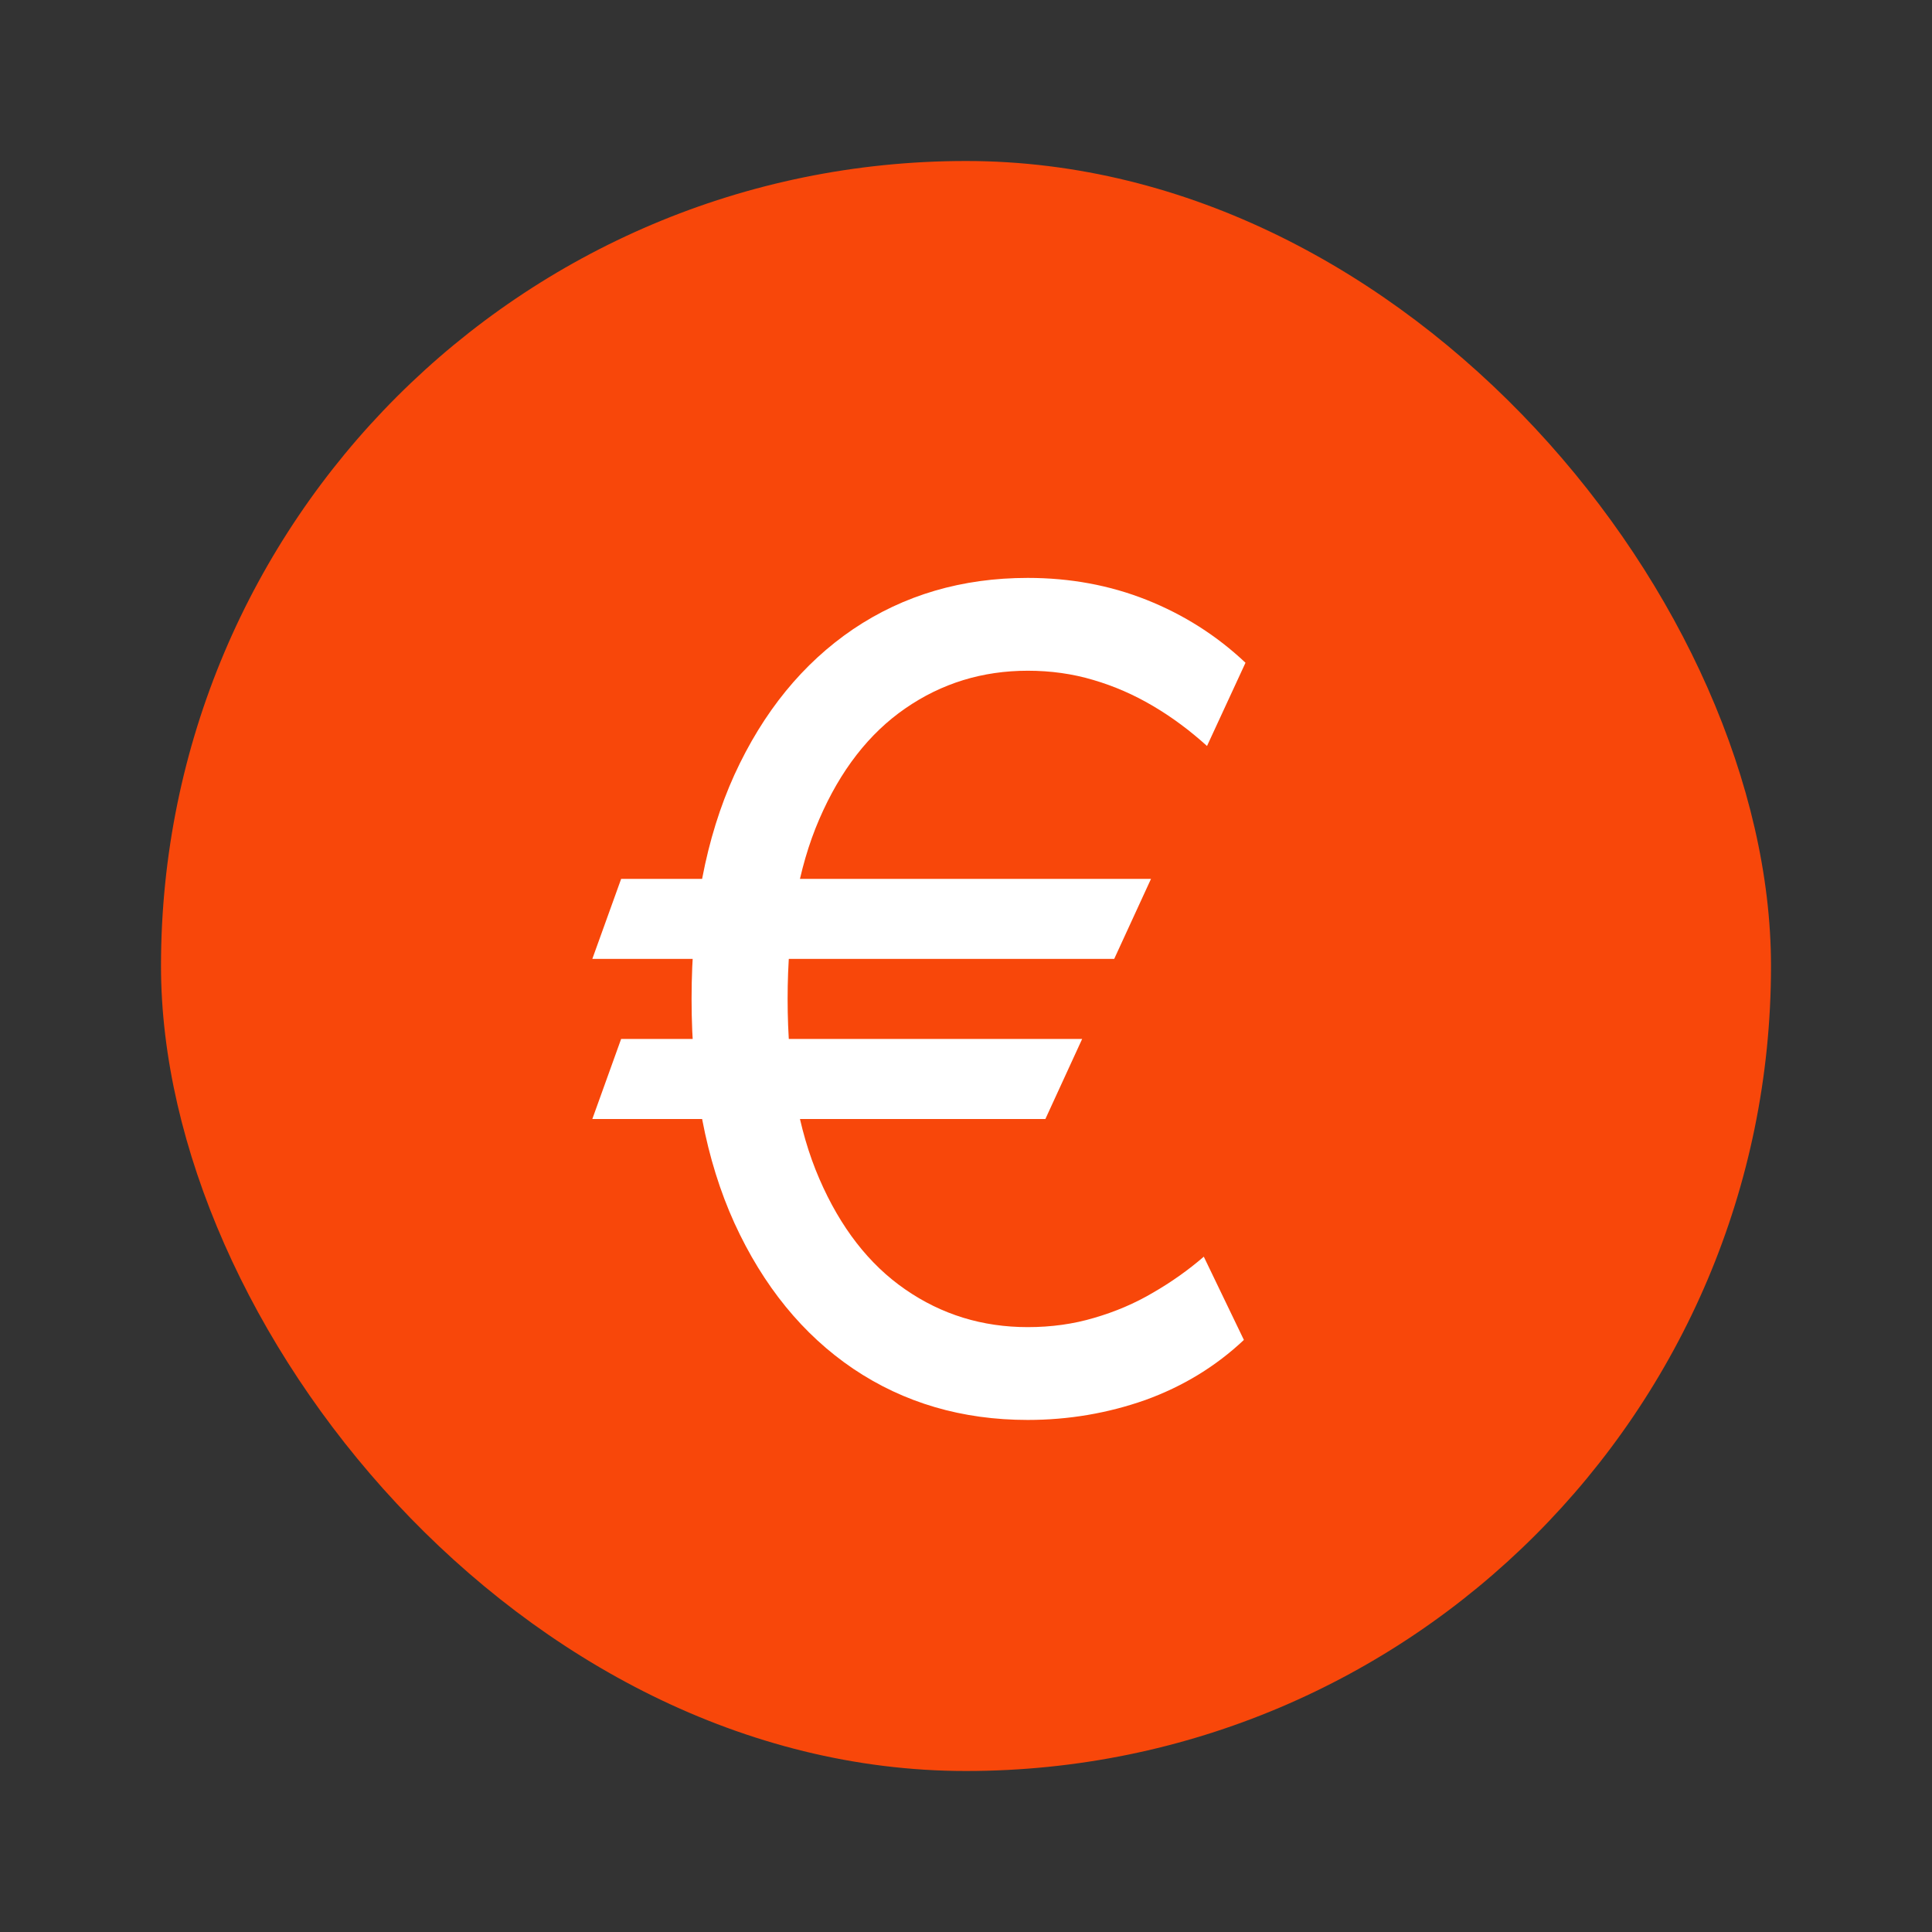
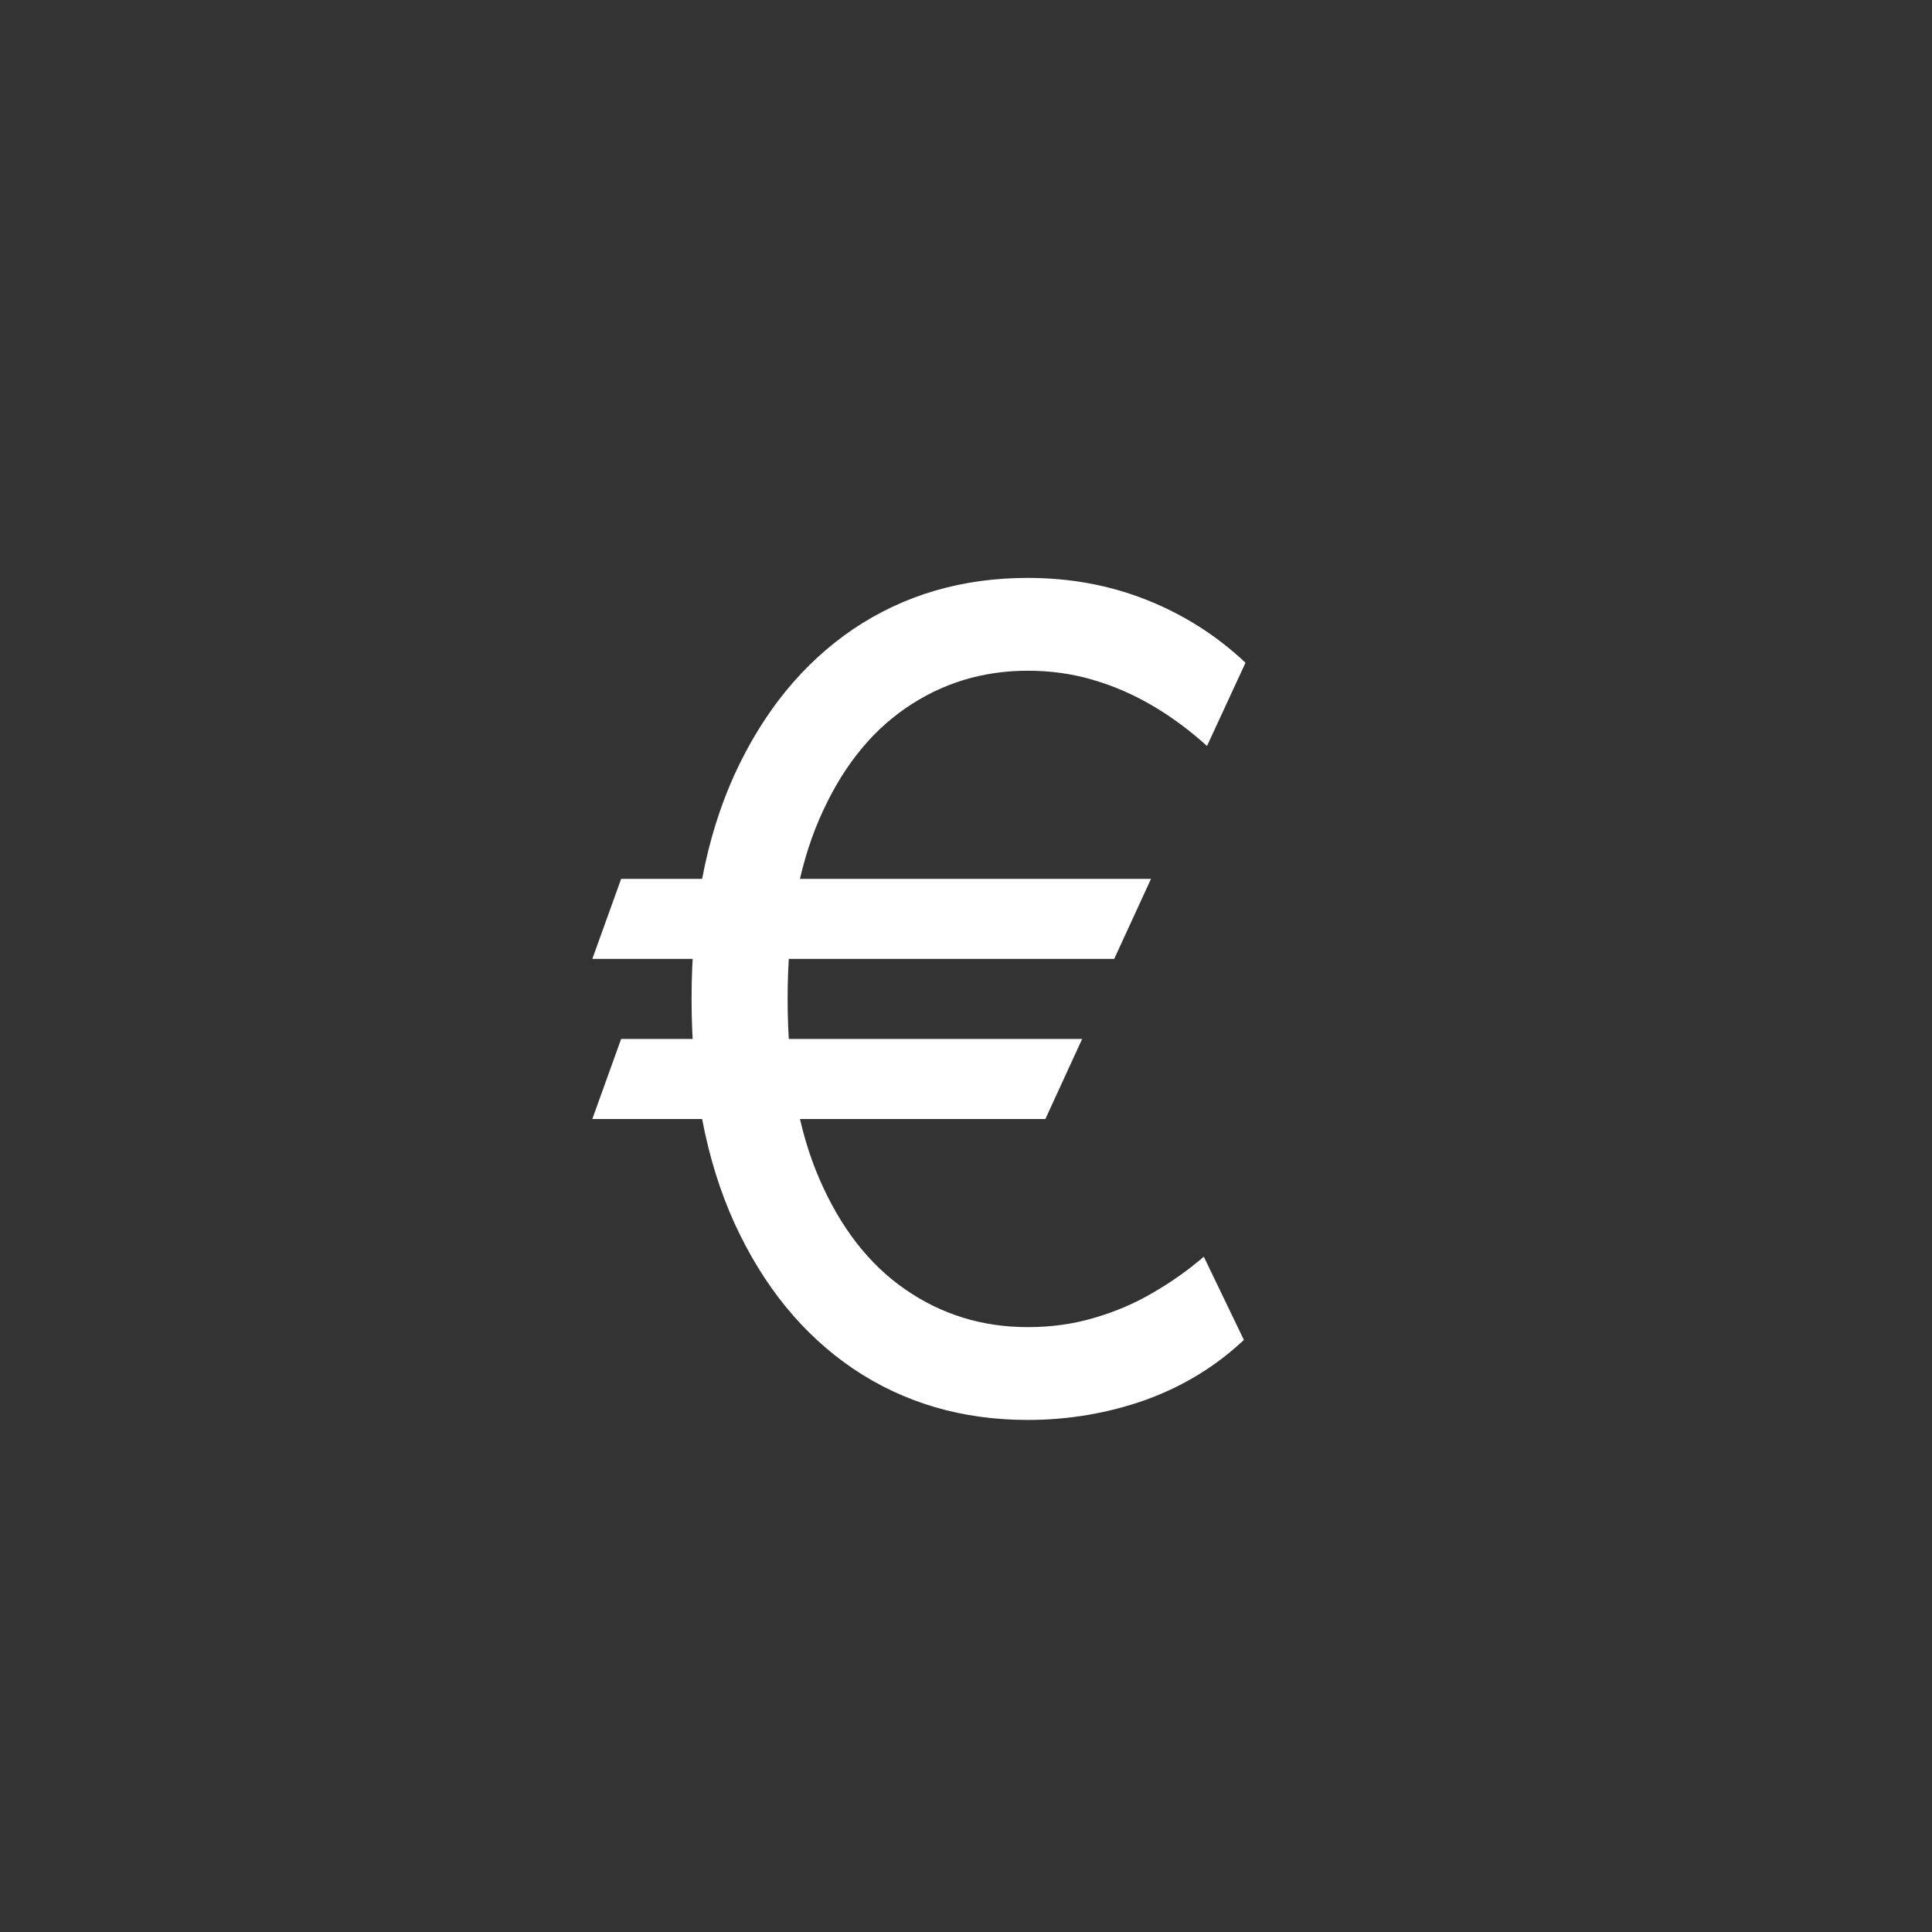
<svg xmlns="http://www.w3.org/2000/svg" width="24" height="24" viewBox="0 0 24 24" fill="none">
  <rect x="0" y="0" width="24" height="24" fill="#333333" stroke="none" />
-   <rect x="2" y="2" width="20" height="20" rx="10" fill="#F8470A" />
-   <path d="M14.298 10.918L13.841 11.912H7.358L7.716 10.918H14.298ZM13.443 12.906L12.986 13.901H7.358L7.716 12.906H13.443ZM15.472 8.233L14.994 9.267C14.782 9.075 14.559 8.909 14.323 8.77C14.088 8.631 13.841 8.523 13.582 8.447C13.324 8.37 13.052 8.332 12.767 8.332C12.204 8.332 11.697 8.488 11.246 8.8C10.795 9.111 10.439 9.57 10.177 10.177C9.915 10.783 9.784 11.527 9.784 12.409C9.784 13.291 9.915 14.035 10.177 14.641C10.439 15.248 10.795 15.707 11.246 16.018C11.697 16.33 12.204 16.486 12.767 16.486C13.059 16.486 13.334 16.448 13.592 16.371C13.854 16.295 14.098 16.191 14.323 16.058C14.552 15.926 14.762 15.777 14.954 15.611L15.452 16.645C15.104 16.973 14.696 17.222 14.229 17.391C13.761 17.556 13.274 17.639 12.767 17.639C11.952 17.639 11.229 17.427 10.599 17.003C9.973 16.579 9.481 15.975 9.123 15.193C8.768 14.411 8.591 13.483 8.591 12.409C8.591 11.335 8.768 10.407 9.123 9.625C9.481 8.843 9.973 8.24 10.599 7.815C11.229 7.391 11.952 7.179 12.767 7.179C13.294 7.179 13.786 7.27 14.244 7.452C14.704 7.635 15.114 7.895 15.472 8.233Z" fill="white" />
+   <path d="M14.298 10.918L13.841 11.912H7.358L7.716 10.918H14.298ZM13.443 12.906L12.986 13.901H7.358L7.716 12.906ZM15.472 8.233L14.994 9.267C14.782 9.075 14.559 8.909 14.323 8.77C14.088 8.631 13.841 8.523 13.582 8.447C13.324 8.37 13.052 8.332 12.767 8.332C12.204 8.332 11.697 8.488 11.246 8.8C10.795 9.111 10.439 9.57 10.177 10.177C9.915 10.783 9.784 11.527 9.784 12.409C9.784 13.291 9.915 14.035 10.177 14.641C10.439 15.248 10.795 15.707 11.246 16.018C11.697 16.33 12.204 16.486 12.767 16.486C13.059 16.486 13.334 16.448 13.592 16.371C13.854 16.295 14.098 16.191 14.323 16.058C14.552 15.926 14.762 15.777 14.954 15.611L15.452 16.645C15.104 16.973 14.696 17.222 14.229 17.391C13.761 17.556 13.274 17.639 12.767 17.639C11.952 17.639 11.229 17.427 10.599 17.003C9.973 16.579 9.481 15.975 9.123 15.193C8.768 14.411 8.591 13.483 8.591 12.409C8.591 11.335 8.768 10.407 9.123 9.625C9.481 8.843 9.973 8.24 10.599 7.815C11.229 7.391 11.952 7.179 12.767 7.179C13.294 7.179 13.786 7.27 14.244 7.452C14.704 7.635 15.114 7.895 15.472 8.233Z" fill="white" />
</svg>